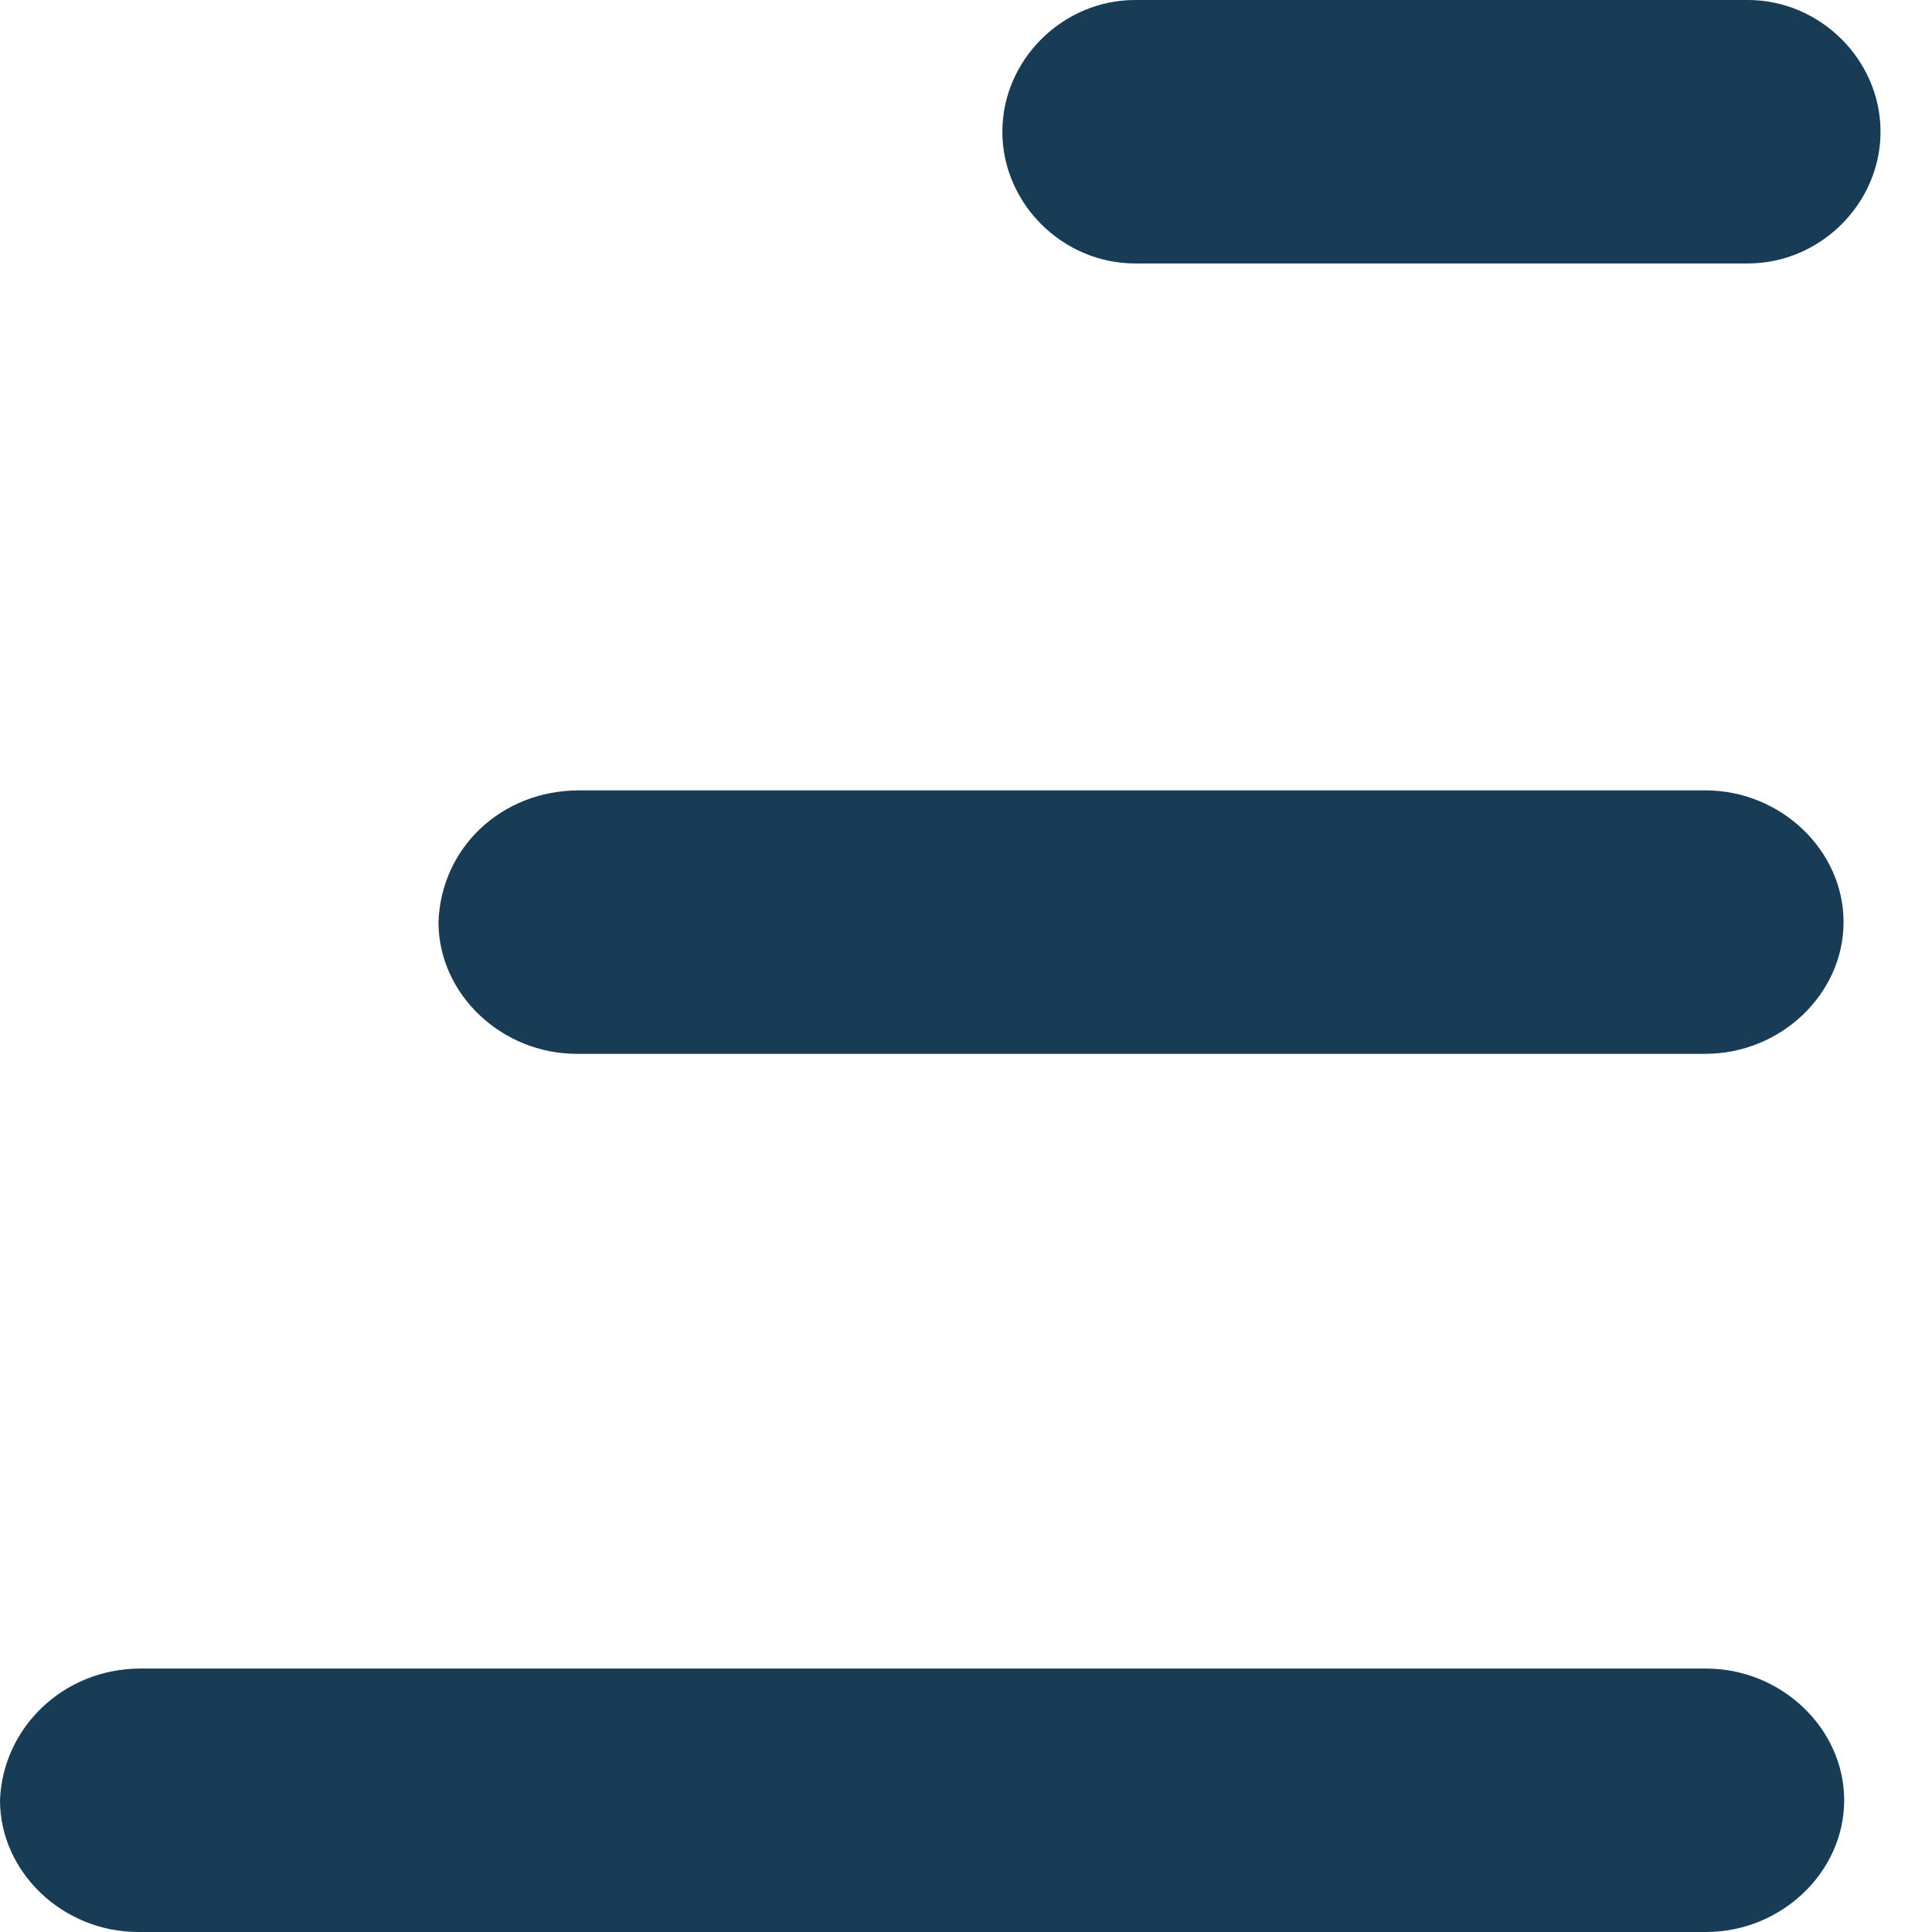
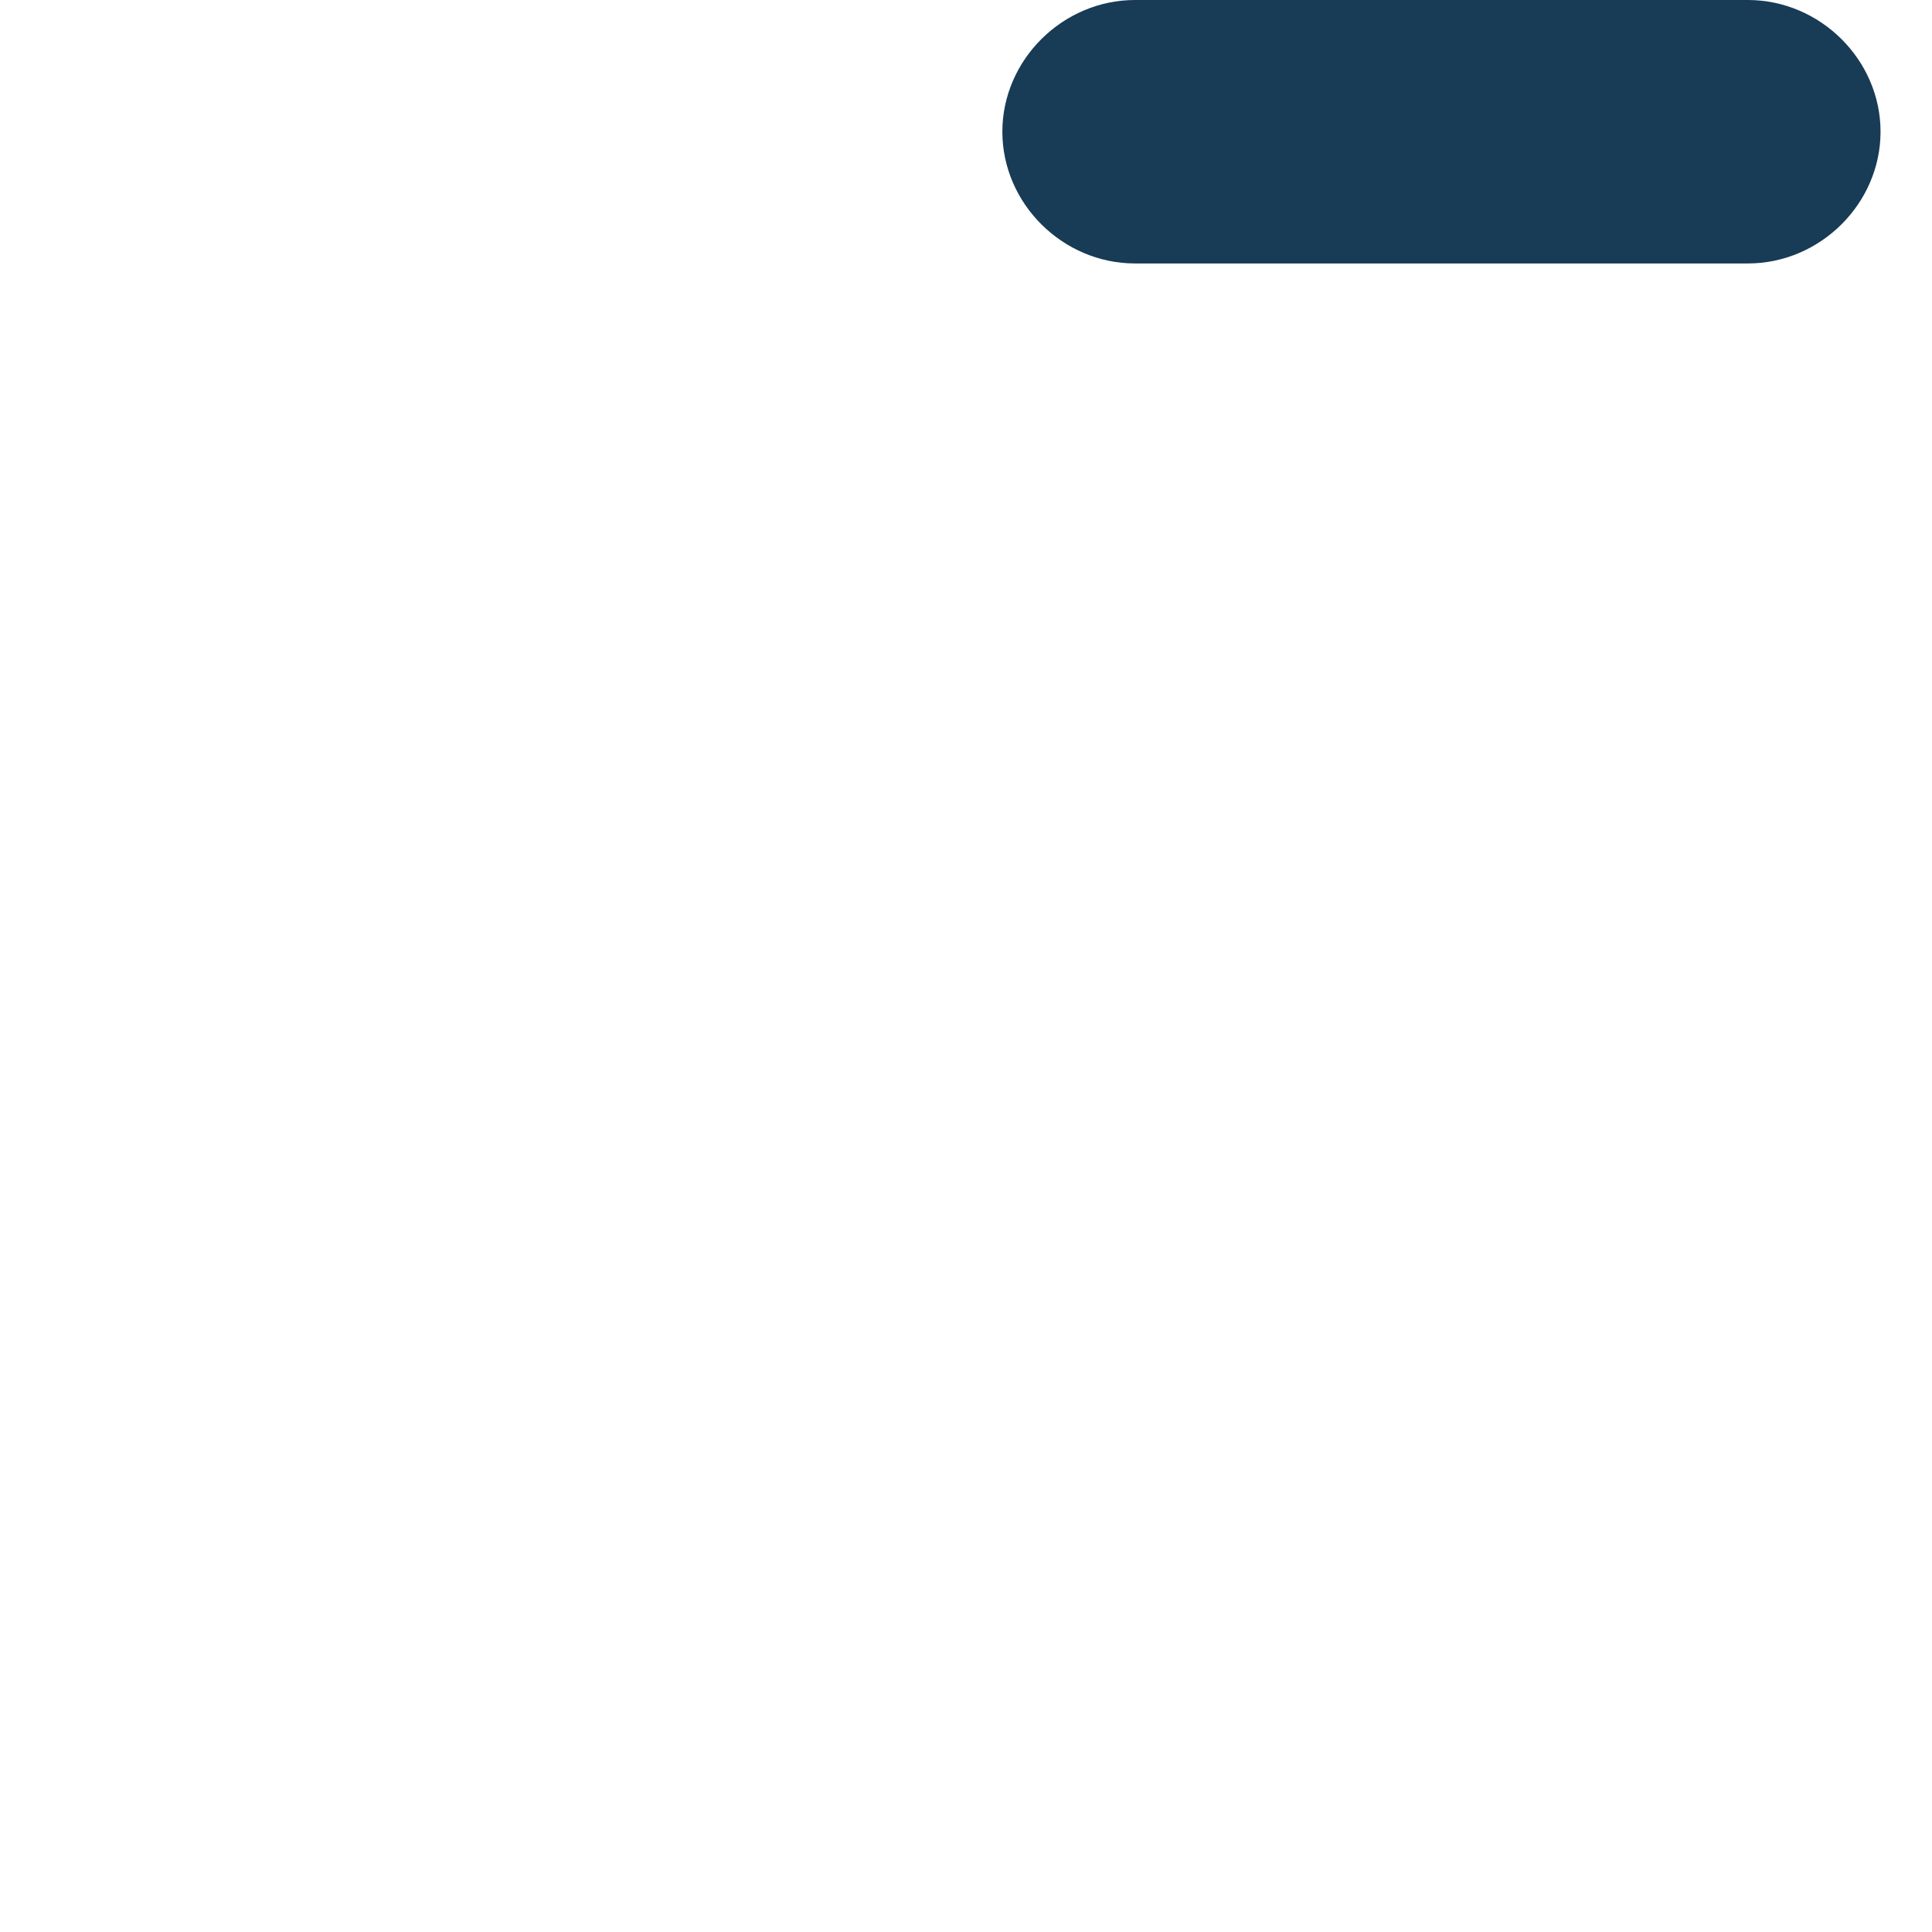
<svg xmlns="http://www.w3.org/2000/svg" width="22" height="22" viewBox="0 0 22 22" fill="none">
-   <path d="M6.596 9H19.419C20.278 9 20.993 9.682 20.993 10.5C20.993 11.318 20.278 12 19.419 12H6.567C5.709 12 4.993 11.318 4.993 10.5C5.022 9.655 5.709 9 6.596 9Z" fill="#183B56" />
  <path d="M12.925 0H19.903C20.727 0 21.414 0.682 21.414 1.5C21.414 2.318 20.727 3 19.903 3H12.925C12.101 3 11.414 2.318 11.414 1.5C11.414 0.682 12.101 0 12.925 0Z" fill="#183B56" />
-   <path d="M1.602 19H19.426C20.285 19 21 19.682 21 20.5C21 21.318 20.285 22 19.426 22H1.574C0.715 22 0 21.318 0 20.5C0.029 19.682 0.715 19 1.602 19Z" fill="#183B56" />
</svg>